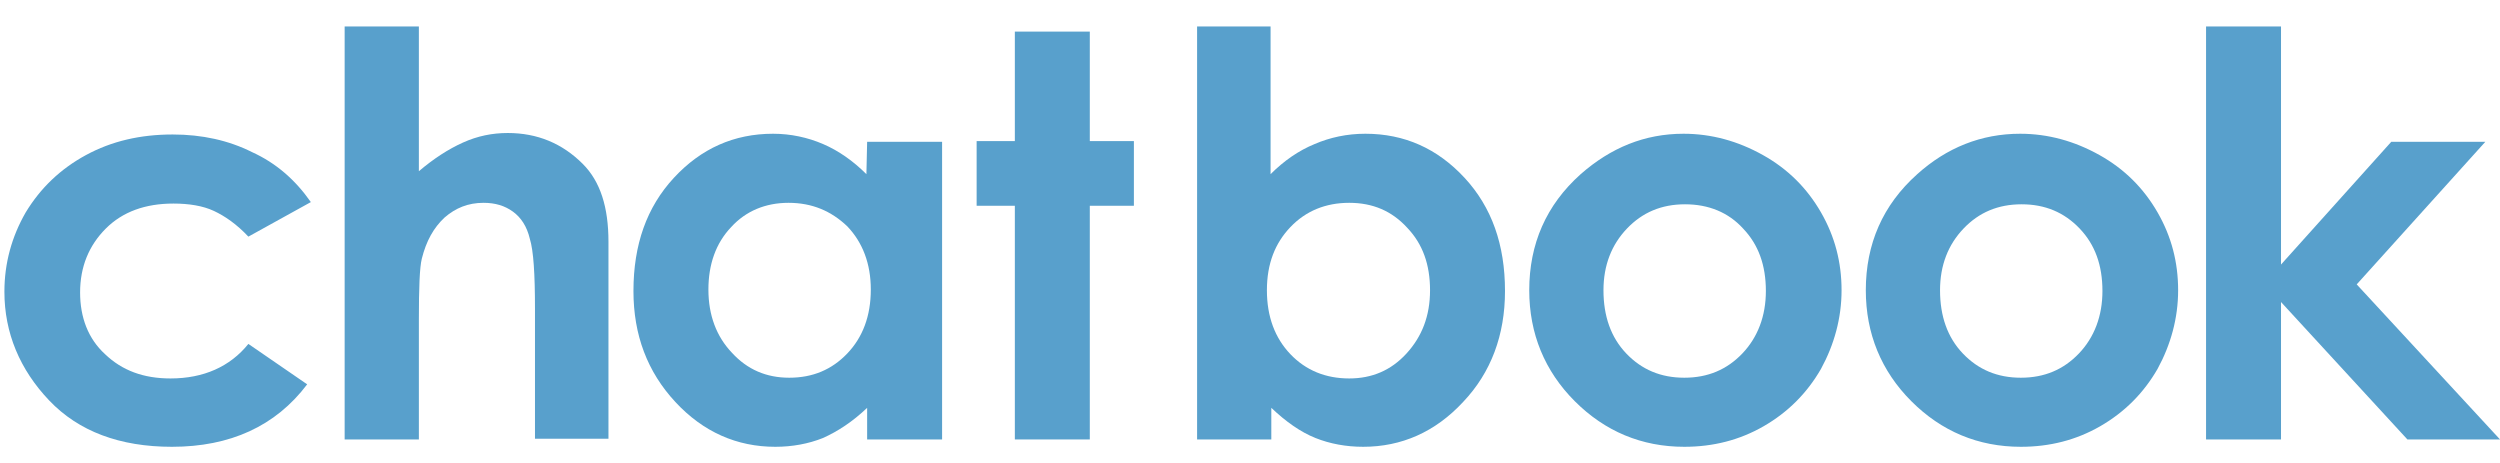
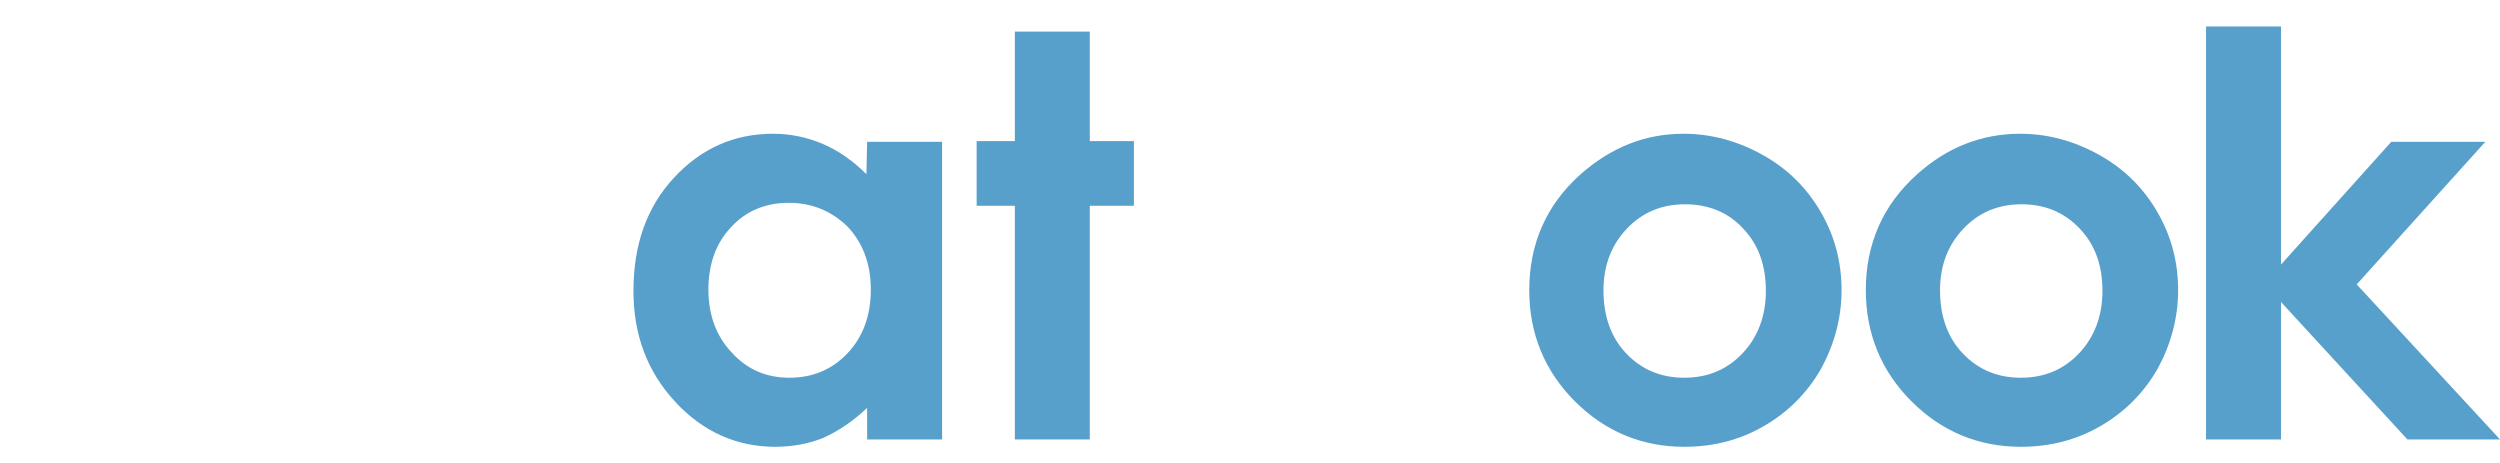
<svg xmlns="http://www.w3.org/2000/svg" version="1.1" id="レイヤー_1" x="0px" y="0px" viewBox="0 0 340.2 63" style="enable-background:new 0 0 340.2 63;" xml:space="preserve">
  <style type="text/css">
	.st0{fill:#58A0CC;}
</style>
  <script src="chrome-extension://hoklmmgfnpapgjgcpechhaamimifchmp/frame_ant/frame_ant.js" />
  <g>
-     <path class="st0" d="M42.3,27.5l-8.5,4.7c-1.6-1.7-3.2-2.8-4.7-3.5s-3.4-1-5.5-1c-3.8,0-6.9,1.1-9.2,3.4s-3.5,5.2-3.5,8.7   c0,3.4,1.1,6.3,3.4,8.4c2.3,2.2,5.2,3.3,8.9,3.3c4.5,0,8.1-1.6,10.6-4.7l8,5.5c-4.3,5.7-10.5,8.5-18.4,8.5   c-7.1,0-12.7-2.1-16.7-6.3s-6.1-9.2-6.1-14.8c0-3.9,1-7.5,2.9-10.8c2-3.3,4.7-5.9,8.2-7.8s7.4-2.8,11.8-2.8c4,0,7.6,0.8,10.8,2.4   C37.6,22.2,40.2,24.5,42.3,27.5z" />
-     <path class="st0" d="M46.9,3.6H57v19.7c2-1.7,4-3,6-3.9s4-1.3,6.1-1.3c4,0,7.4,1.4,10.2,4.2c2.4,2.4,3.5,5.9,3.5,10.6v26.8h-10V42   c0-4.7-0.2-7.9-0.7-9.5c-0.4-1.7-1.2-2.9-2.3-3.7c-1.1-0.8-2.4-1.2-4-1.2c-2.1,0-3.8,0.7-5.3,2C59,31,58,32.8,57.4,35.2   c-0.3,1.2-0.4,4-0.4,8.3v16.3H46.9V3.6z" />
    <path class="st0" d="M118,19.3h10.2v40.5H118v-4.3c-2,1.9-4,3.2-6,4.1c-2,0.8-4.2,1.2-6.5,1.2c-5.2,0-9.8-2-13.6-6.1   c-3.8-4.1-5.7-9.1-5.7-15.1c0-6.3,1.8-11.4,5.5-15.4s8.2-6,13.5-6c2.4,0,4.7,0.5,6.8,1.4c2.1,0.9,4.1,2.3,5.9,4.1L118,19.3   L118,19.3z M107.3,27.6c-3.1,0-5.8,1.1-7.8,3.3c-2.1,2.2-3.1,5.1-3.1,8.5c0,3.5,1.1,6.4,3.2,8.6c2.1,2.3,4.7,3.4,7.8,3.4   c3.2,0,5.8-1.1,7.9-3.3s3.2-5.1,3.2-8.7c0-3.5-1.1-6.4-3.2-8.6C113.1,28.7,110.5,27.6,107.3,27.6z" />
    <path class="st0" d="M138.1,4.3h10.2v14.9h6V28h-6v31.8h-10.2V28h-5.2v-8.8h5.2V4.3z" />
-     <path class="st0" d="M172.9,3.6v20.1c1.8-1.8,3.8-3.2,6-4.1c2.1-0.9,4.4-1.4,6.9-1.4c5.3,0,9.8,2,13.5,6s5.5,9.1,5.5,15.4   c0,6-1.9,11.1-5.7,15.1c-3.8,4.1-8.4,6.1-13.6,6.1c-2.3,0-4.5-0.4-6.5-1.2s-4-2.2-6-4.1v4.3h-10.1V3.6H172.9z M183.6,27.6   c-3.2,0-5.9,1.1-8,3.3s-3.2,5-3.2,8.6s1.1,6.5,3.2,8.7c2.1,2.2,4.8,3.3,8,3.3c3.1,0,5.7-1.1,7.8-3.4c2.1-2.3,3.2-5.1,3.2-8.6   s-1-6.3-3.1-8.5C189.4,28.7,186.8,27.6,183.6,27.6z" />
    <path class="st0" d="M229.1,18.2c3.8,0,7.4,1,10.8,2.9c3.4,1.9,6,4.5,7.9,7.8s2.8,6.8,2.8,10.6s-1,7.4-2.8,10.7   c-1.9,3.3-4.5,5.9-7.8,7.8c-3.3,1.9-6.9,2.8-10.8,2.8c-5.8,0-10.8-2.1-14.9-6.2c-4.1-4.1-6.2-9.2-6.2-15.1c0-6.3,2.3-11.6,7-15.8   C219.2,20.1,223.8,18.2,229.1,18.2z M229.3,27.8c-3.2,0-5.8,1.1-7.9,3.3c-2.1,2.2-3.2,5-3.2,8.4c0,3.5,1,6.4,3.1,8.6   s4.7,3.3,7.9,3.3s5.8-1.1,7.9-3.3c2.1-2.2,3.2-5.1,3.2-8.5c0-3.5-1-6.3-3.1-8.5C235.2,28.9,232.5,27.8,229.3,27.8z" />
    <path class="st0" d="M274.9,18.2c3.8,0,7.4,1,10.8,2.9s6,4.5,7.9,7.8s2.8,6.8,2.8,10.6s-1,7.4-2.8,10.7c-1.9,3.3-4.5,5.9-7.8,7.8   c-3.3,1.9-6.9,2.8-10.8,2.8c-5.8,0-10.8-2.1-14.9-6.2s-6.2-9.2-6.2-15.1c0-6.3,2.3-11.6,7-15.8C264.9,20.1,269.6,18.2,274.9,18.2z    M275.1,27.8c-3.2,0-5.8,1.1-7.9,3.3s-3.2,5-3.2,8.4c0,3.5,1,6.4,3.1,8.6s4.7,3.3,7.9,3.3c3.2,0,5.8-1.1,7.9-3.3s3.2-5.1,3.2-8.5   c0-3.5-1-6.3-3.1-8.5S278.3,27.8,275.1,27.8z" />
    <path class="st0" d="M300.2,3.6h10.2V36l15-16.7h12.8l-17.5,19.4l19.5,21.1h-12.6l-17.2-18.7v18.7h-10.2L300.2,3.6L300.2,3.6z" />
  </g>
  <script async="false" src="chrome-extension://fnjhmkhhmkbjkkabndcnnogagogbneec/in-page.js" type="text/javascript">
	</script>
</svg>